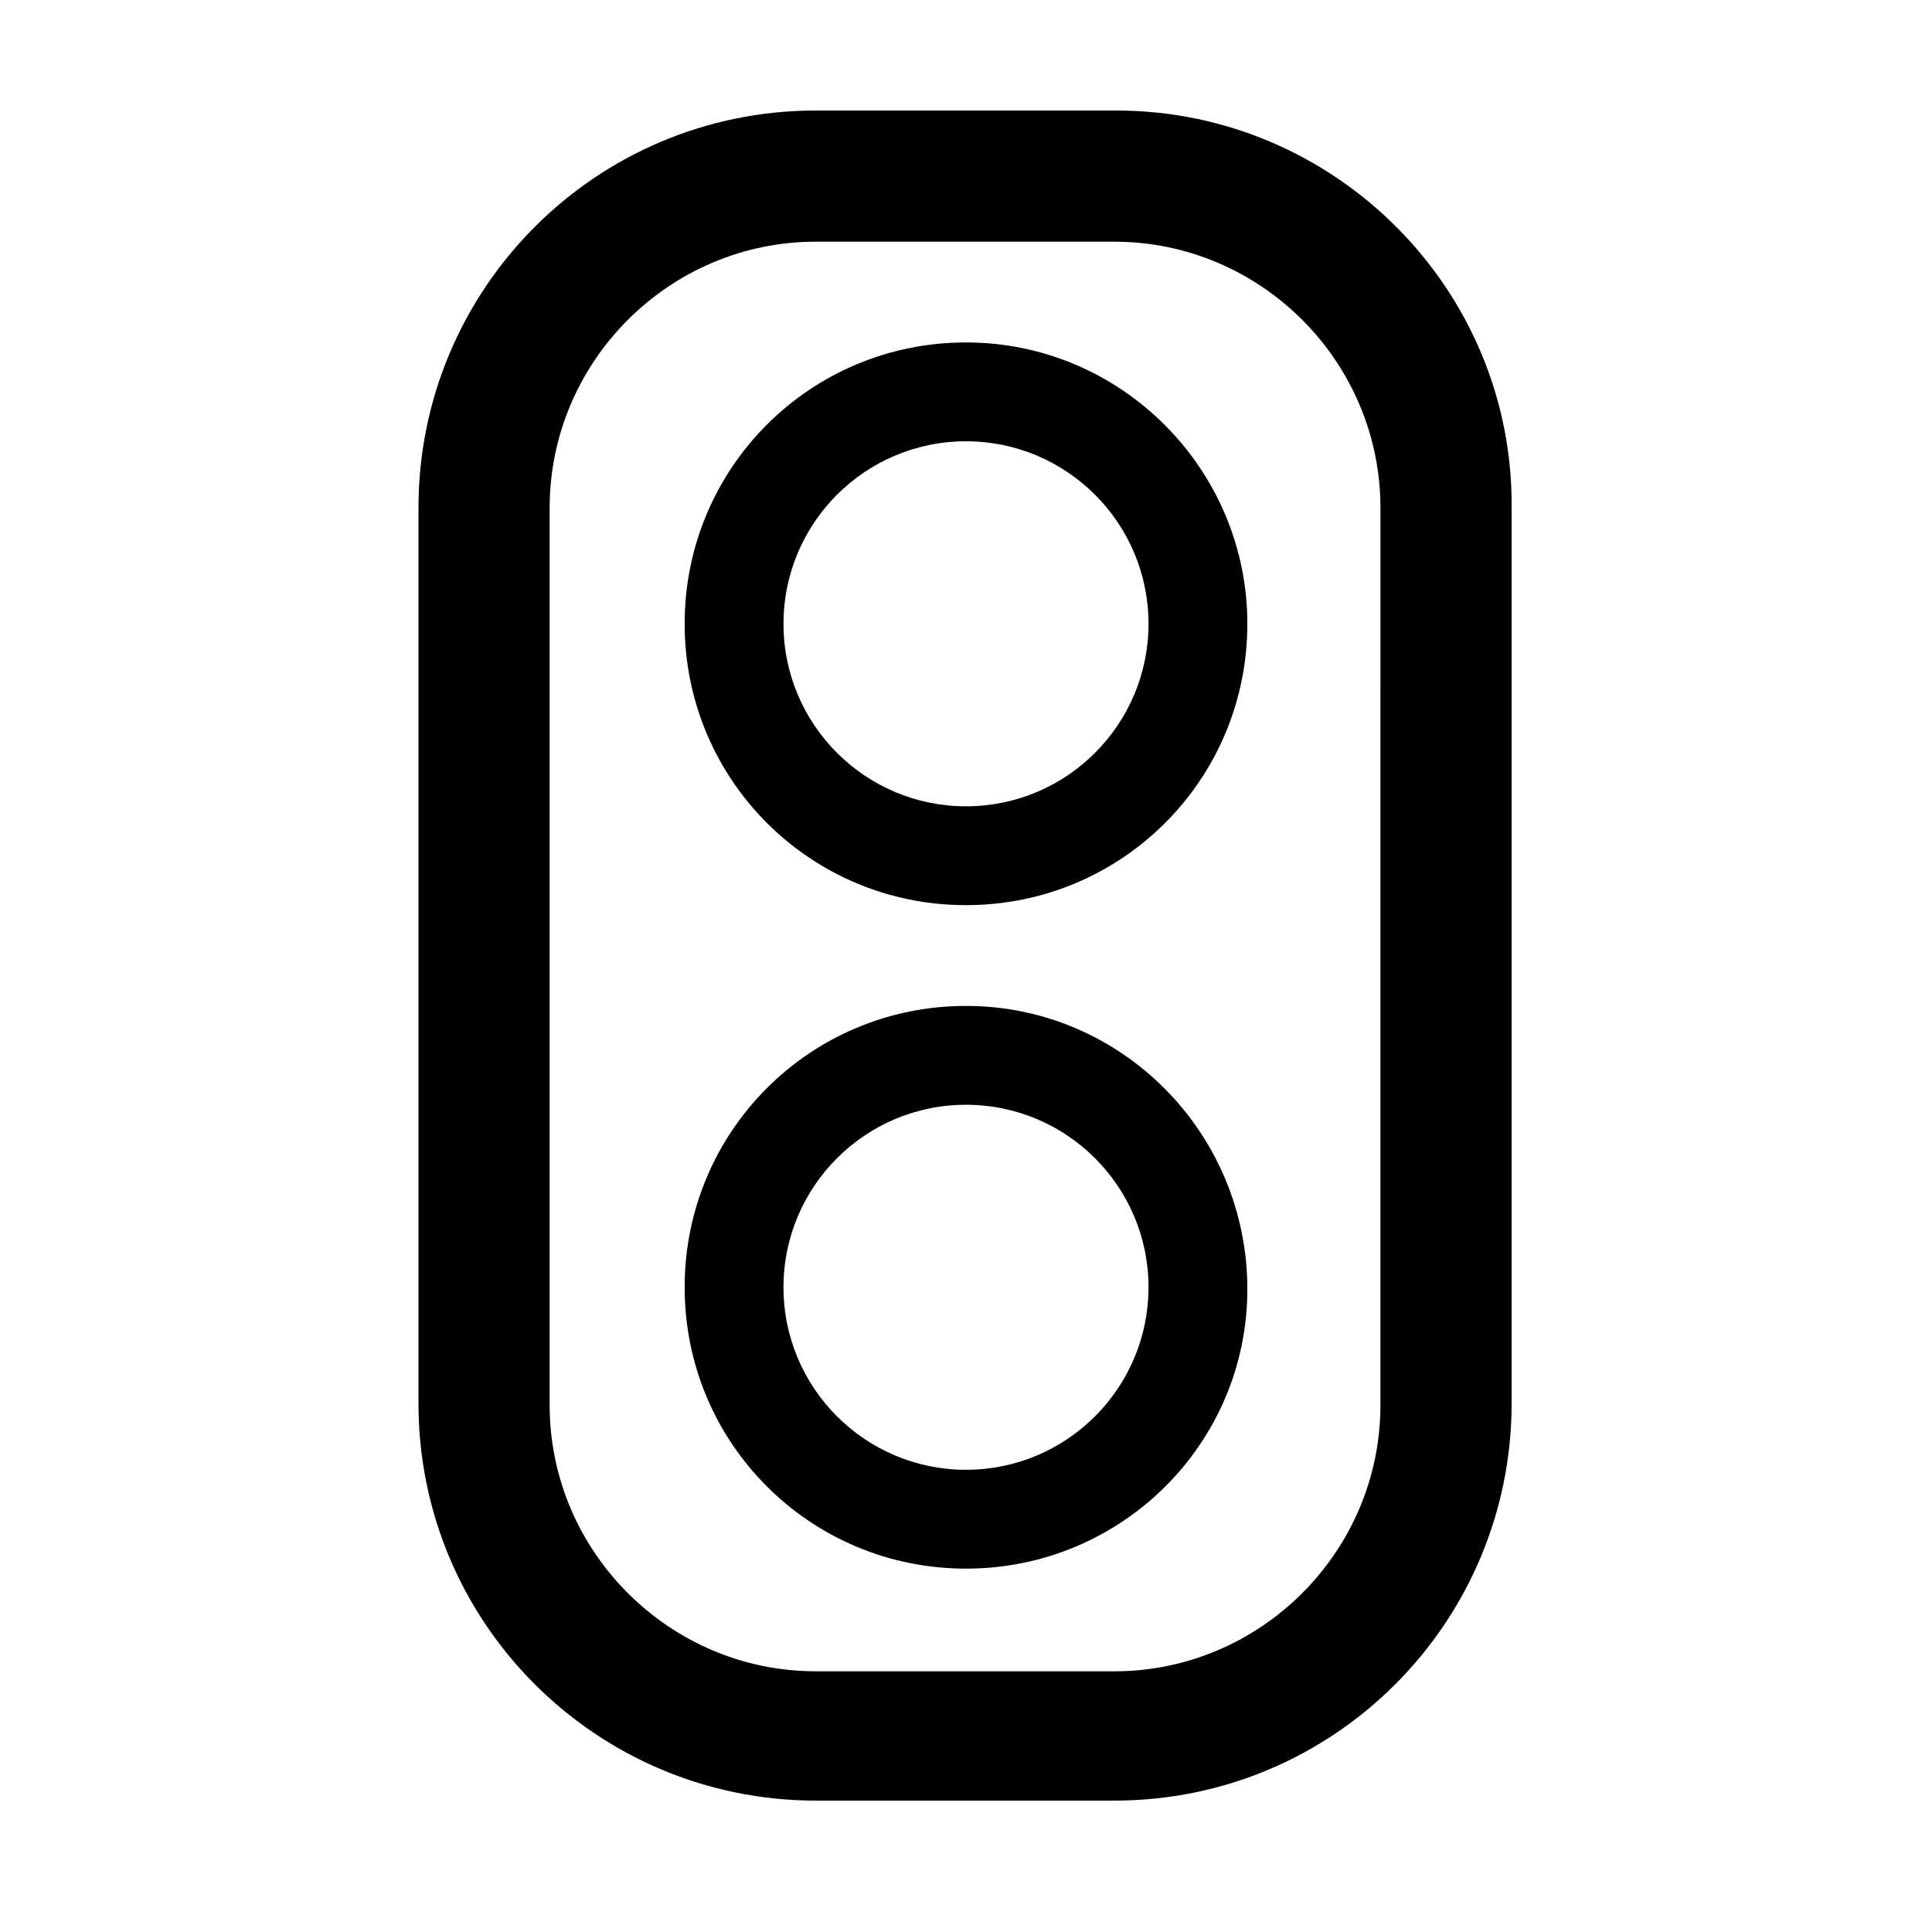
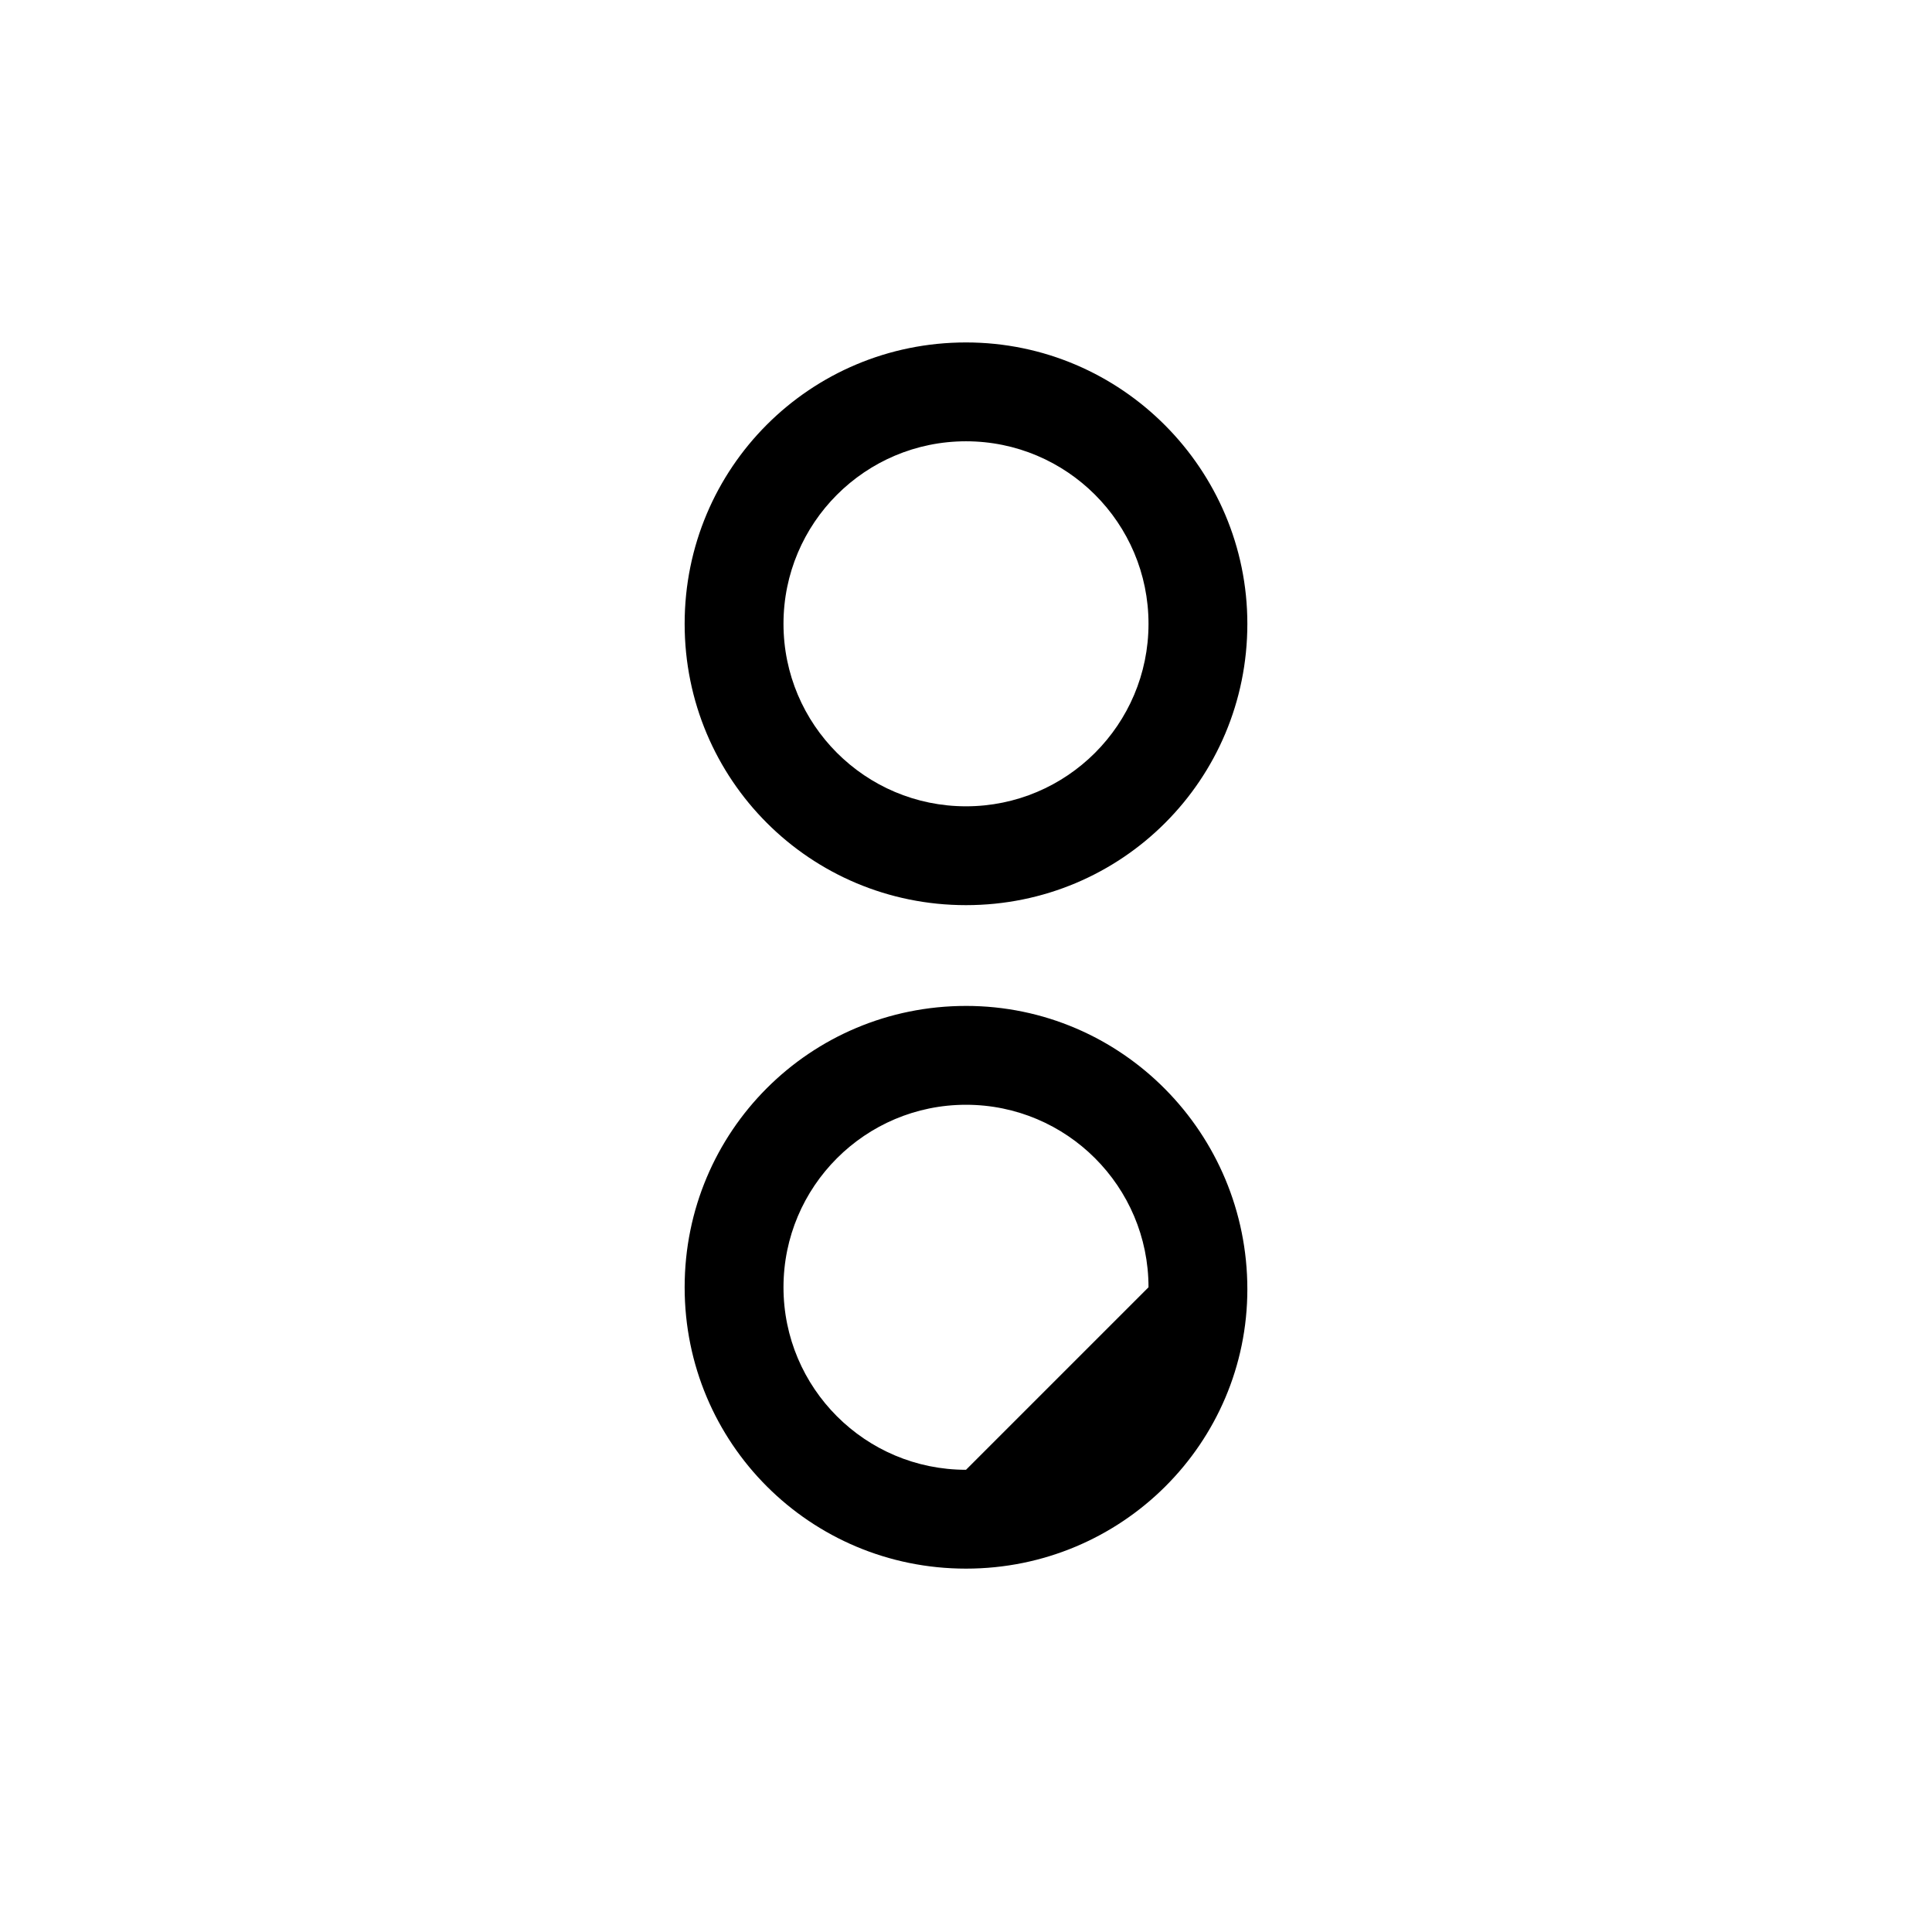
<svg xmlns="http://www.w3.org/2000/svg" fill="#000000" width="800px" height="800px" version="1.1" viewBox="144 144 512 512">
  <g>
-     <path d="m439.8 173.29h-79.602c-58.441 0-105.3 47.359-105.3 105.3v237.29c0 58.441 47.359 105.3 105.3 105.3h79.098c58.441 0 105.3-47.359 105.3-105.3v-237.29c0.5-57.941-46.855-105.3-104.79-105.3zm70.027 343.09c0 38.793-31.738 70.535-70.535 70.535l-79.094-0.004c-38.793 0-70.535-31.738-70.535-70.535v-237.79c0-38.793 31.738-70.535 70.535-70.535h79.098c38.793 0 70.535 31.738 70.535 70.535z" />
    <path d="m400 234.75c-41.312 0-74.562 33.25-74.562 74.562s33.25 74.562 74.562 74.562 74.562-33.25 74.562-74.562c0-40.809-33.25-74.562-74.562-74.562zm0 122.93c-26.703 0-48.367-21.664-48.367-48.367s21.664-48.367 48.367-48.367 48.367 21.664 48.367 48.367c-0.004 26.703-21.668 48.367-48.367 48.367z" />
-     <path d="m400 410.58c-41.312 0-74.562 33.25-74.562 74.562s33.25 74.562 74.562 74.562c41.312 0.004 74.562-33.25 74.562-74.059 0-41.312-33.25-75.066-74.562-75.066zm0 122.93c-26.703 0-48.367-21.664-48.367-48.367s21.664-48.367 48.367-48.367 48.367 21.664 48.367 48.367c-0.004 26.703-21.668 48.367-48.367 48.367z" />
+     <path d="m400 410.58c-41.312 0-74.562 33.25-74.562 74.562s33.25 74.562 74.562 74.562c41.312 0.004 74.562-33.25 74.562-74.059 0-41.312-33.25-75.066-74.562-75.066zm0 122.93c-26.703 0-48.367-21.664-48.367-48.367s21.664-48.367 48.367-48.367 48.367 21.664 48.367 48.367z" />
  </g>
</svg>